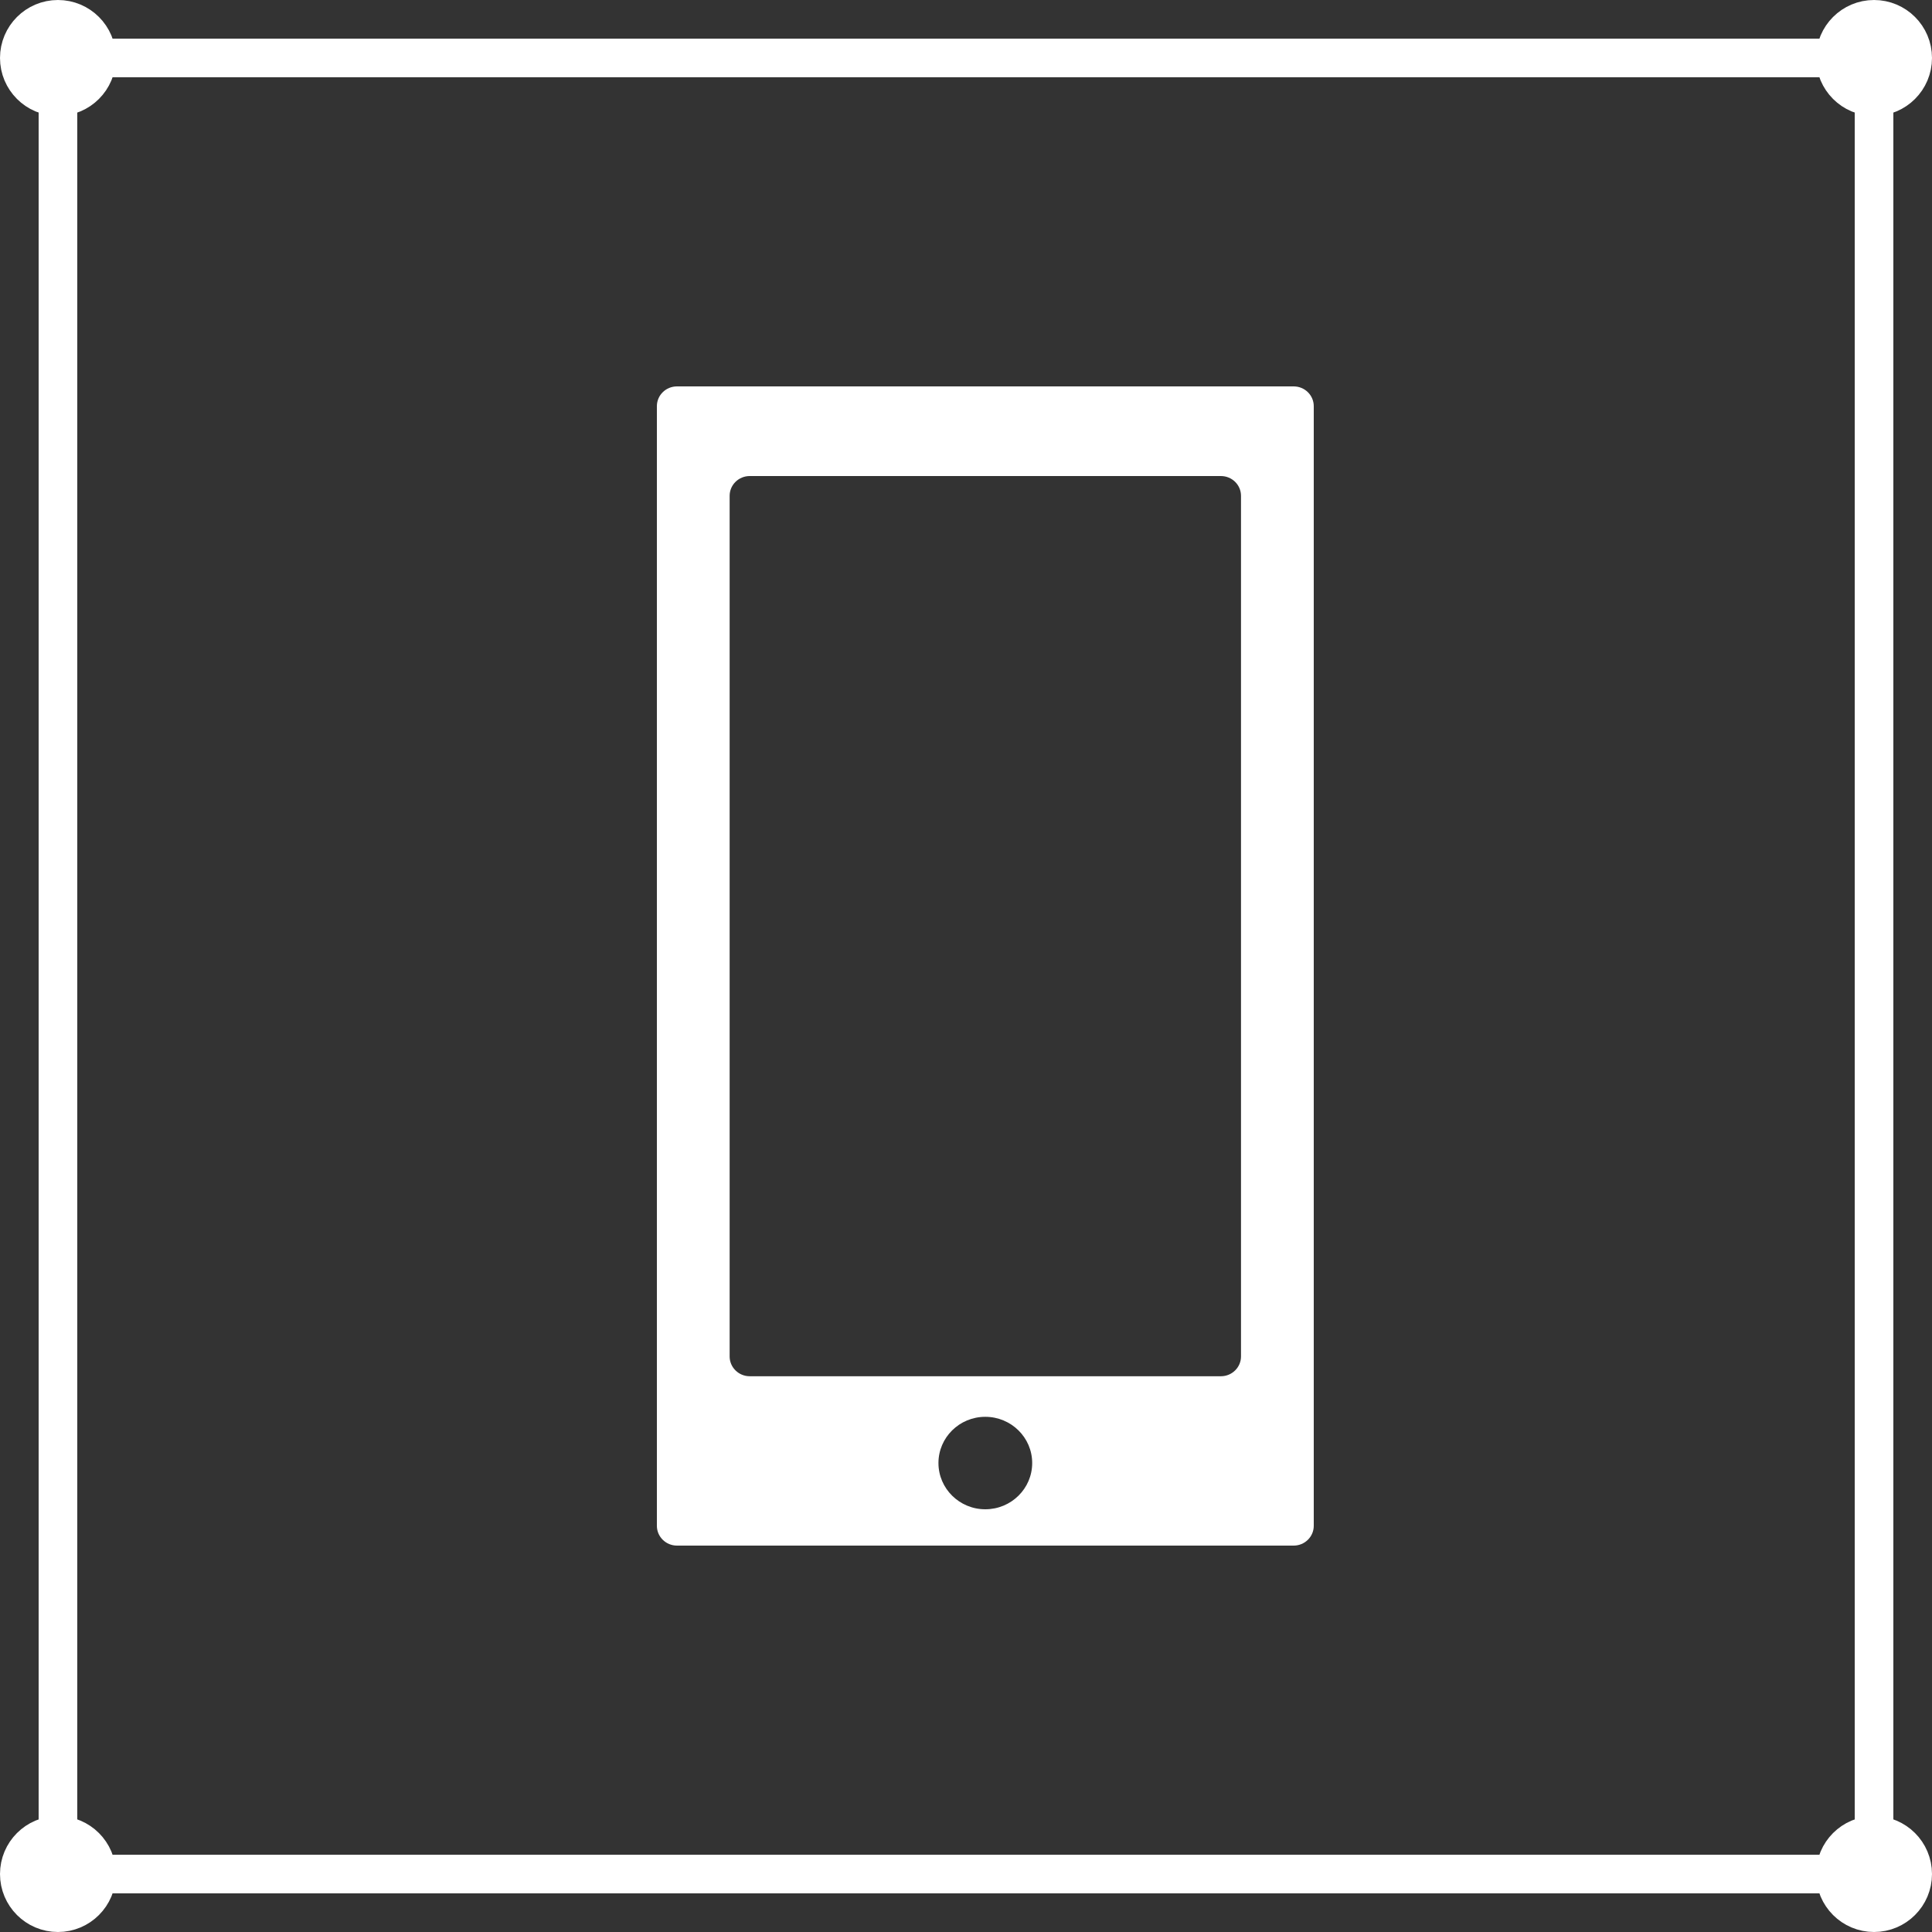
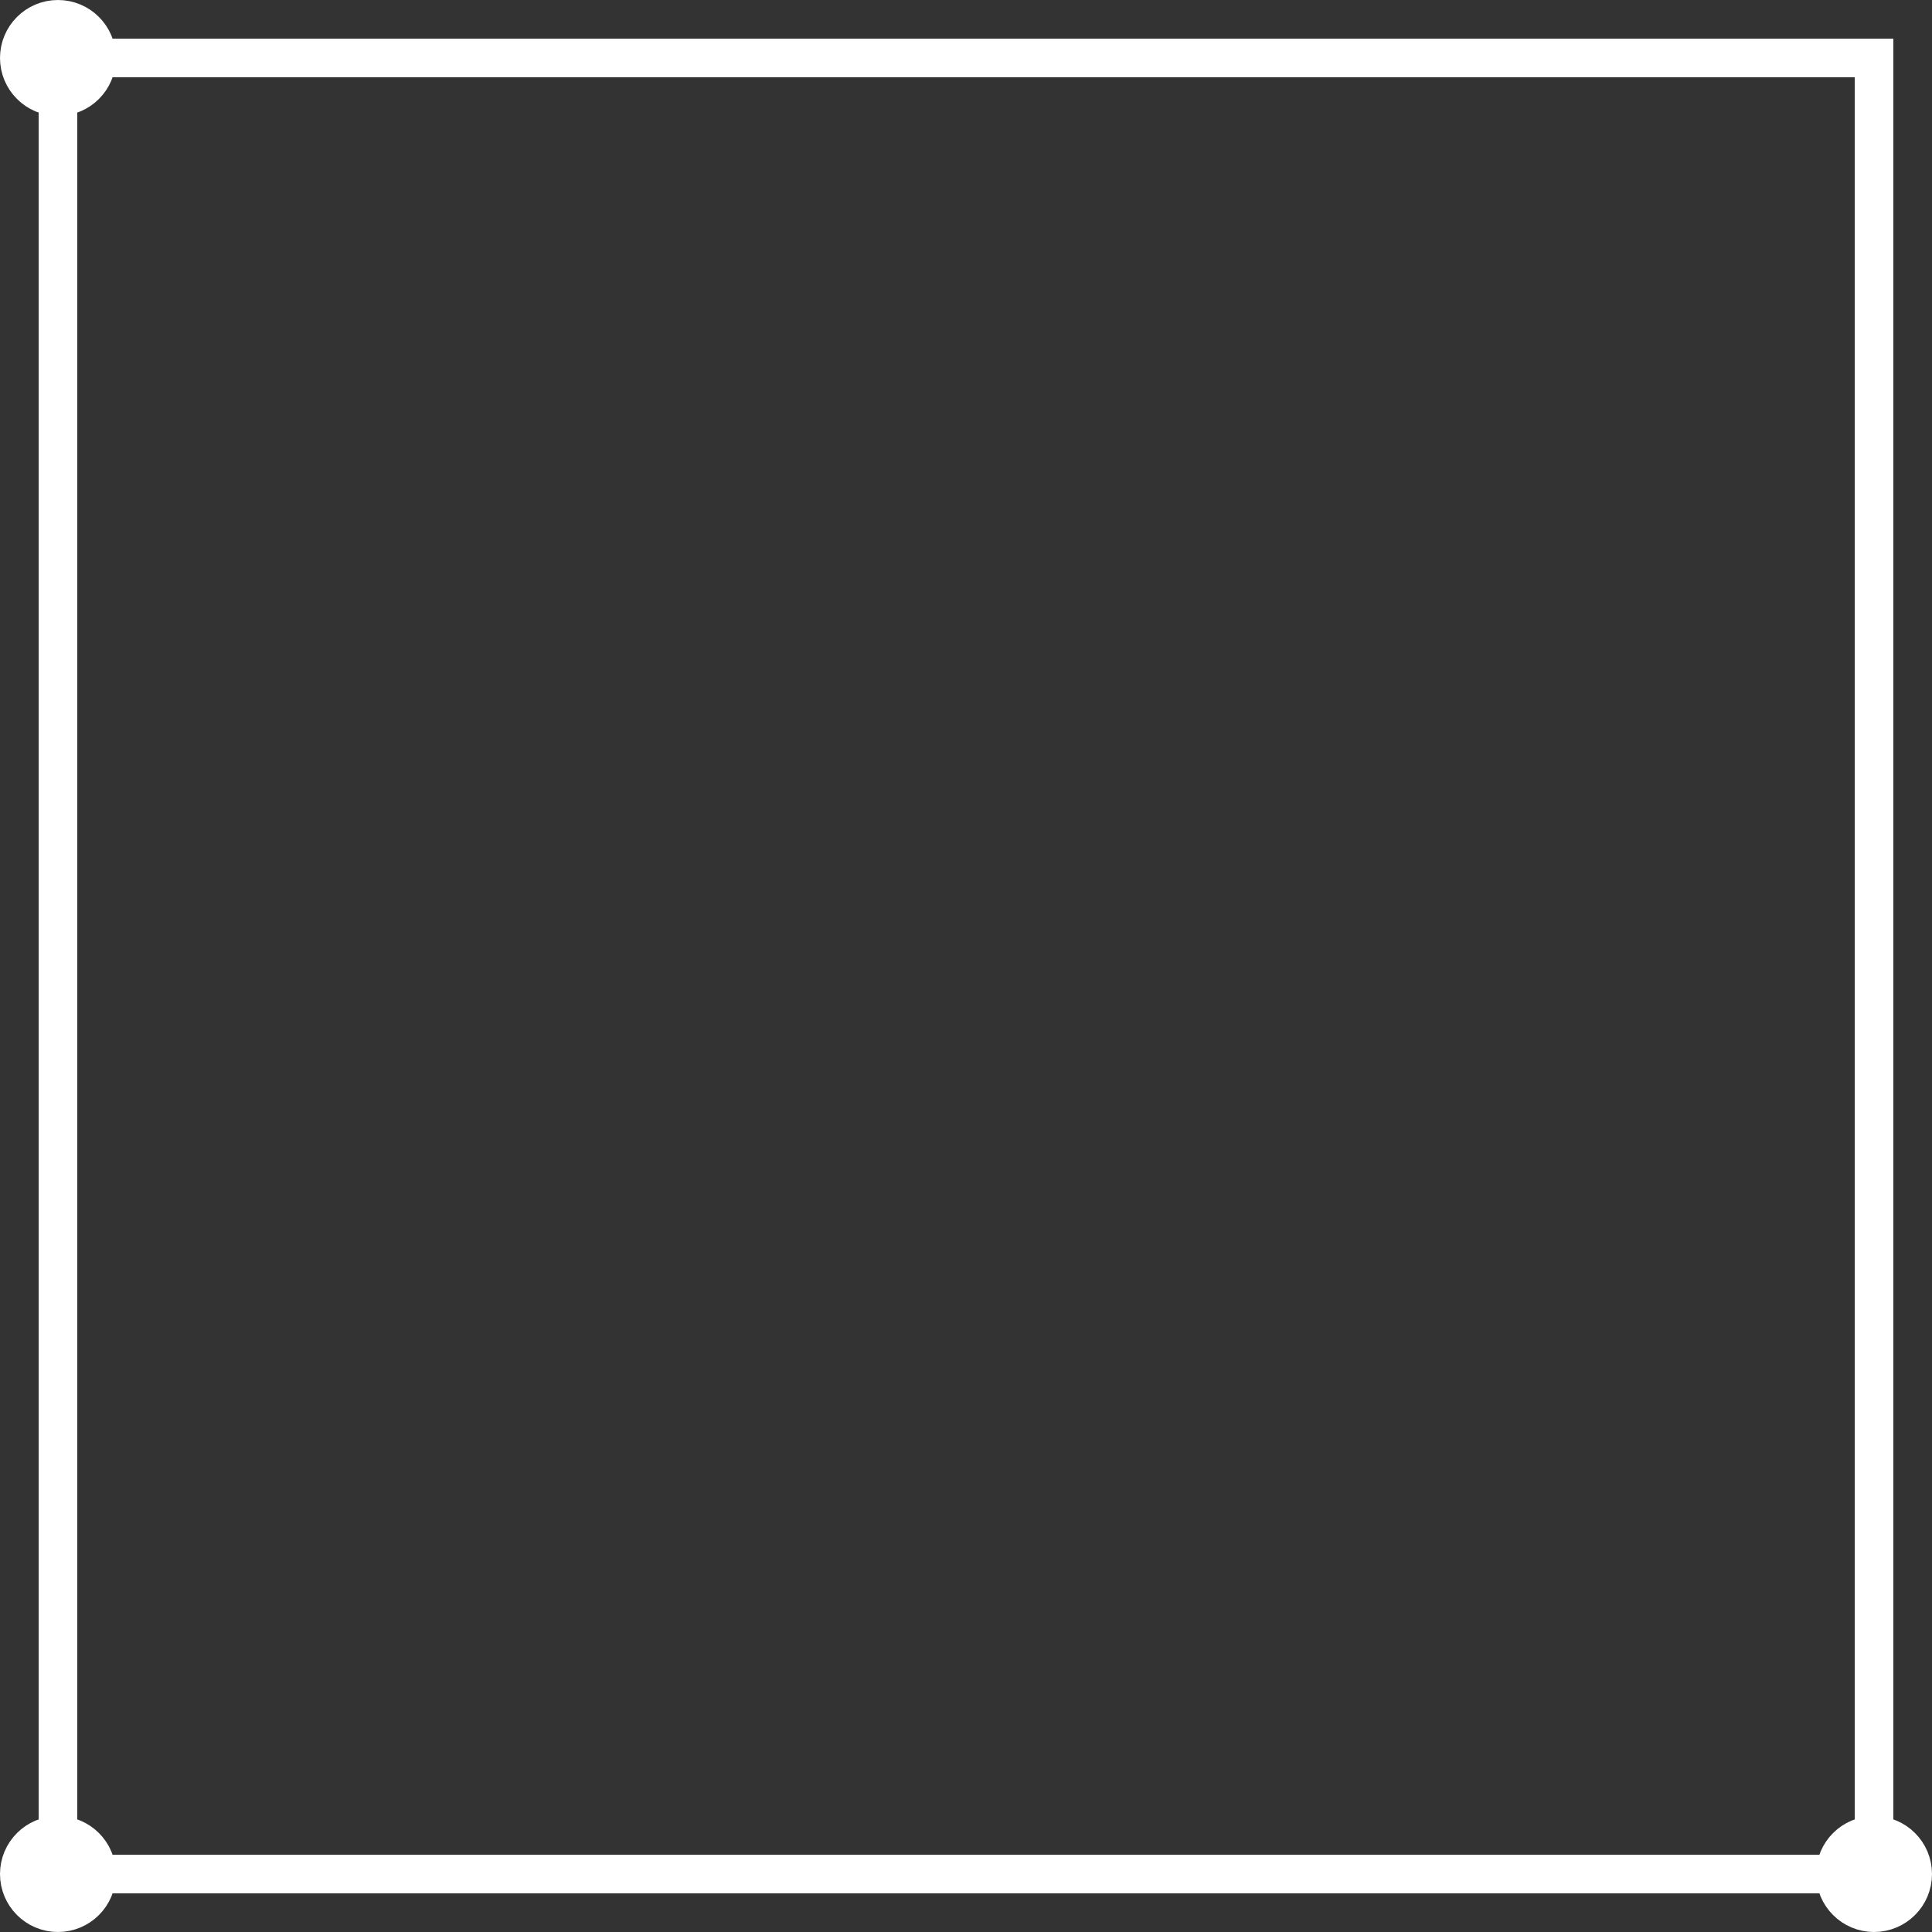
<svg xmlns="http://www.w3.org/2000/svg" width="50" height="50" viewBox="0 0 50 50" fill="none">
  <rect x="0" y="0" width="50" height="50" fill="#333333" stroke="none" />
  <g clip-path="url(#clip0_1_4720)">
    <path d="M33.48 10H17.52C17.233 10 17 10.229 17 10.512V39.488C17 39.77 17.233 40 17.52 40H33.48C33.767 40 34 39.77 34 39.488V10.512C34 10.229 33.767 10 33.48 10ZM25.499 39.06C24.829 39.06 24.287 38.523 24.287 37.863C24.287 37.203 24.829 36.667 25.499 36.667C26.169 36.667 26.713 37.203 26.713 37.863C26.713 38.523 26.171 39.06 25.499 39.06ZM32.117 35.105C32.117 35.387 31.884 35.617 31.597 35.617H19.403C19.116 35.617 18.883 35.387 18.883 35.105V12.832C18.883 12.549 19.116 12.32 19.403 12.32H31.597C31.884 12.32 32.117 12.549 32.117 12.832V35.105Z" fill="white" />
  </g>
  <rect x="1.5" y="1.5" width="47" height="47" stroke="white" />
-   <circle cx="48.5" cy="1.5" r="1" fill="white" stroke="white" />
  <circle cx="48.5" cy="48.5" r="1" fill="white" stroke="white" />
  <circle cx="1.5" cy="48.5" r="1" fill="white" stroke="white" />
  <circle cx="1.5" cy="1.5" r="1" fill="white" stroke="white" />
  <defs>
    <clipPath id="clip0_1_4720">
-       <rect width="17" height="30" fill="white" transform="translate(17 10)" />
-     </clipPath>
+       </clipPath>
  </defs>
</svg>